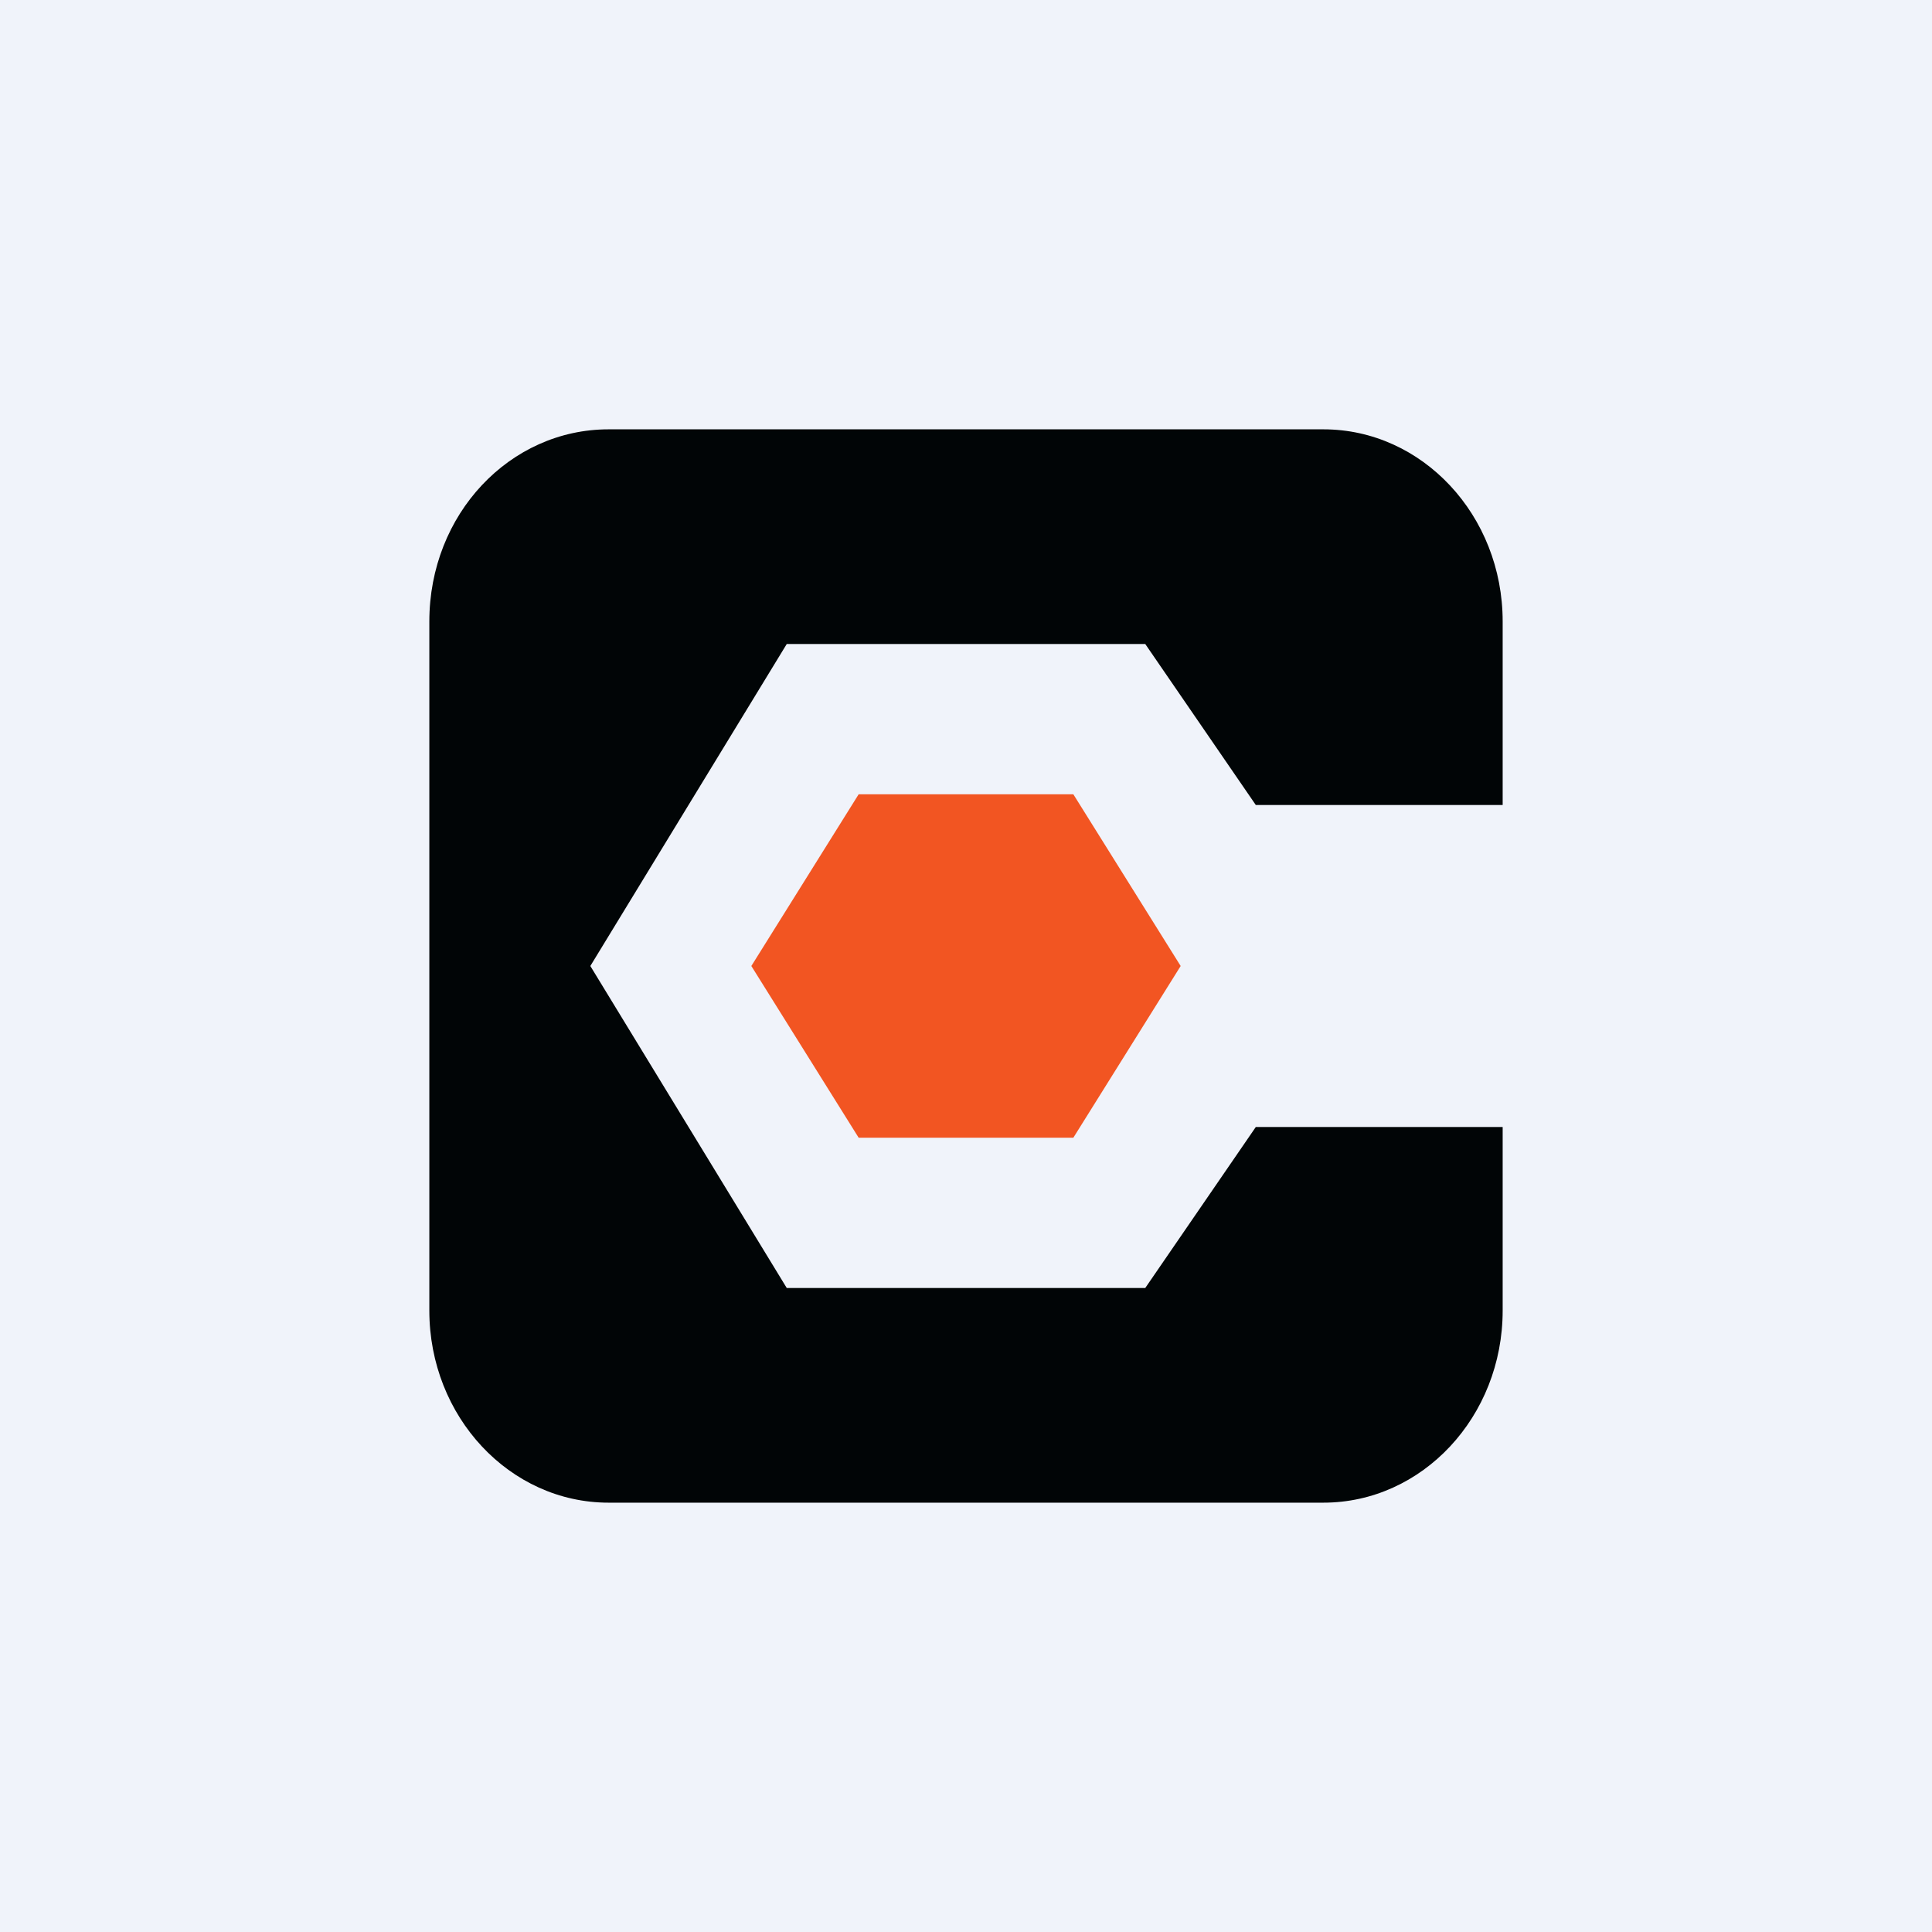
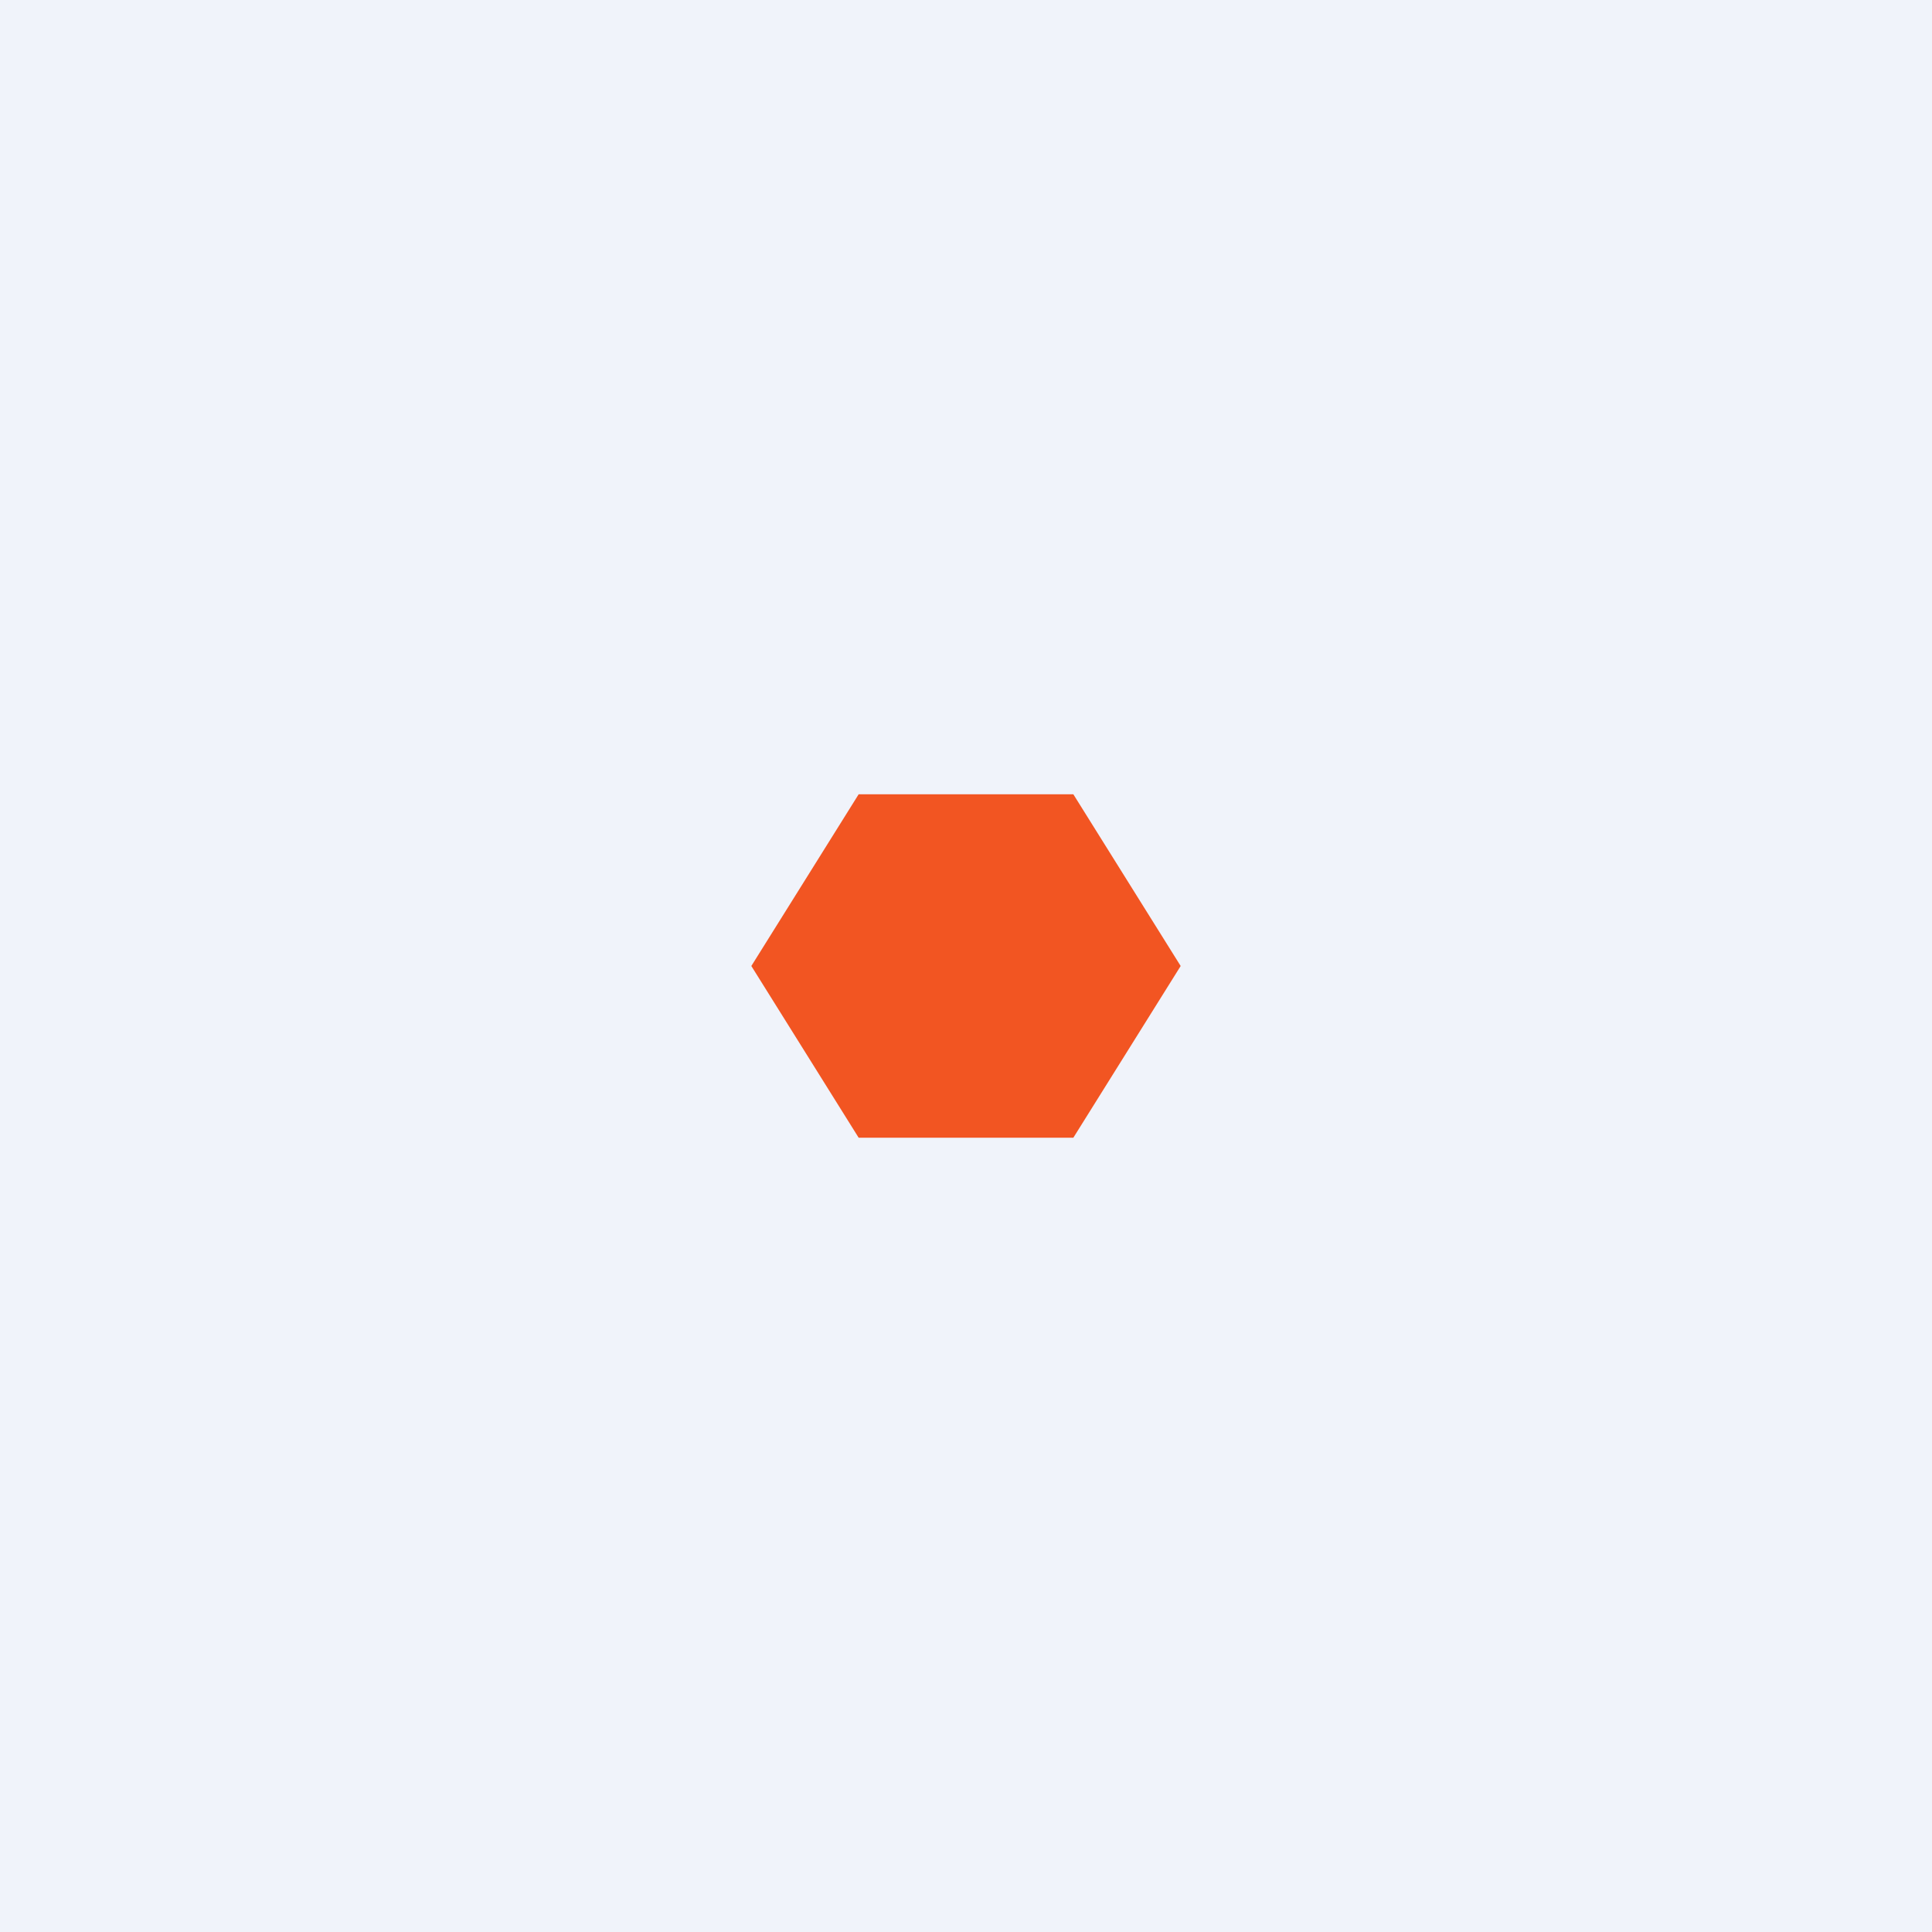
<svg xmlns="http://www.w3.org/2000/svg" width="18" height="18" viewBox="0 0 18 18">
  <path fill="#F0F3FA" d="M0 0h18v18H0z" />
-   <path d="M4 5.79C4 4.79 4.75 4 5.67 4h6.66c.92 0 1.67.8 1.67 1.79V7.5h-2.3L10.67 6H7.33L5.5 9l1.83 3h3.34l1.03-1.5H14v1.71c0 .99-.75 1.79-1.67 1.79H5.67C4.75 14 4 13.2 4 12.21V5.8Z" fill="#010506" />
  <path d="M10 7.4H8L7 9l1 1.6h2L11 9l-1-1.6Z" fill="#F25522" />
</svg>